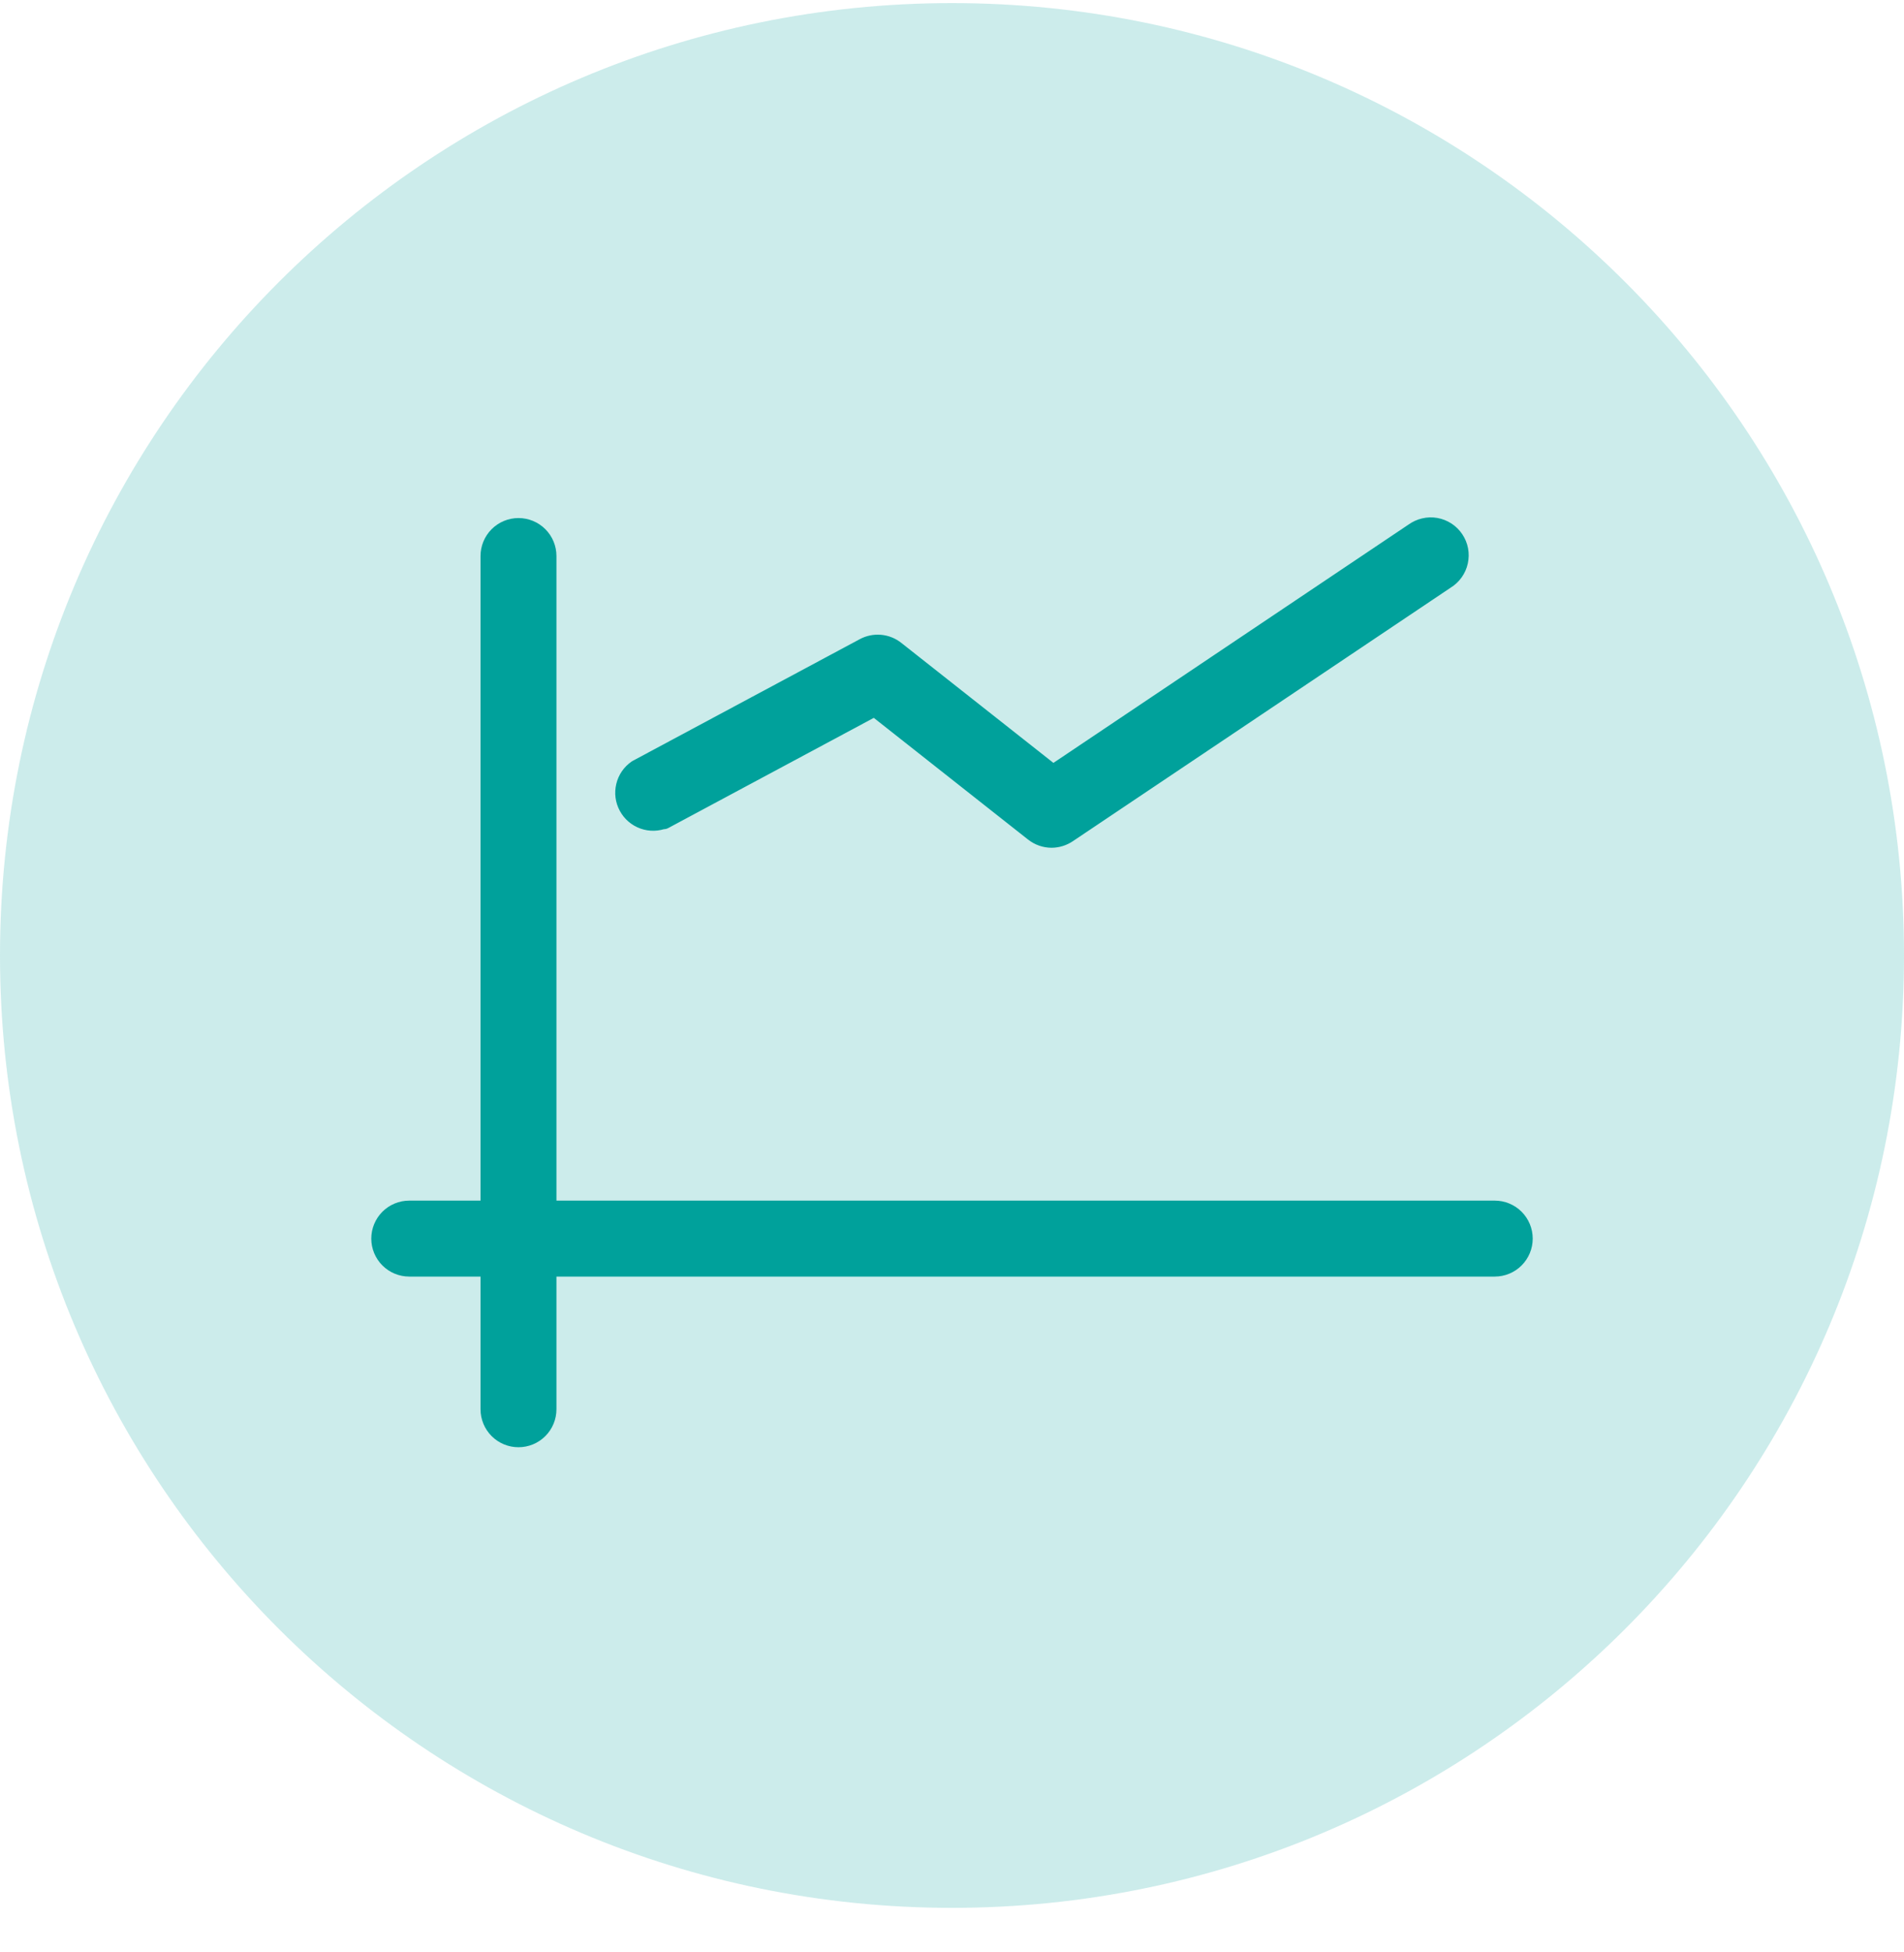
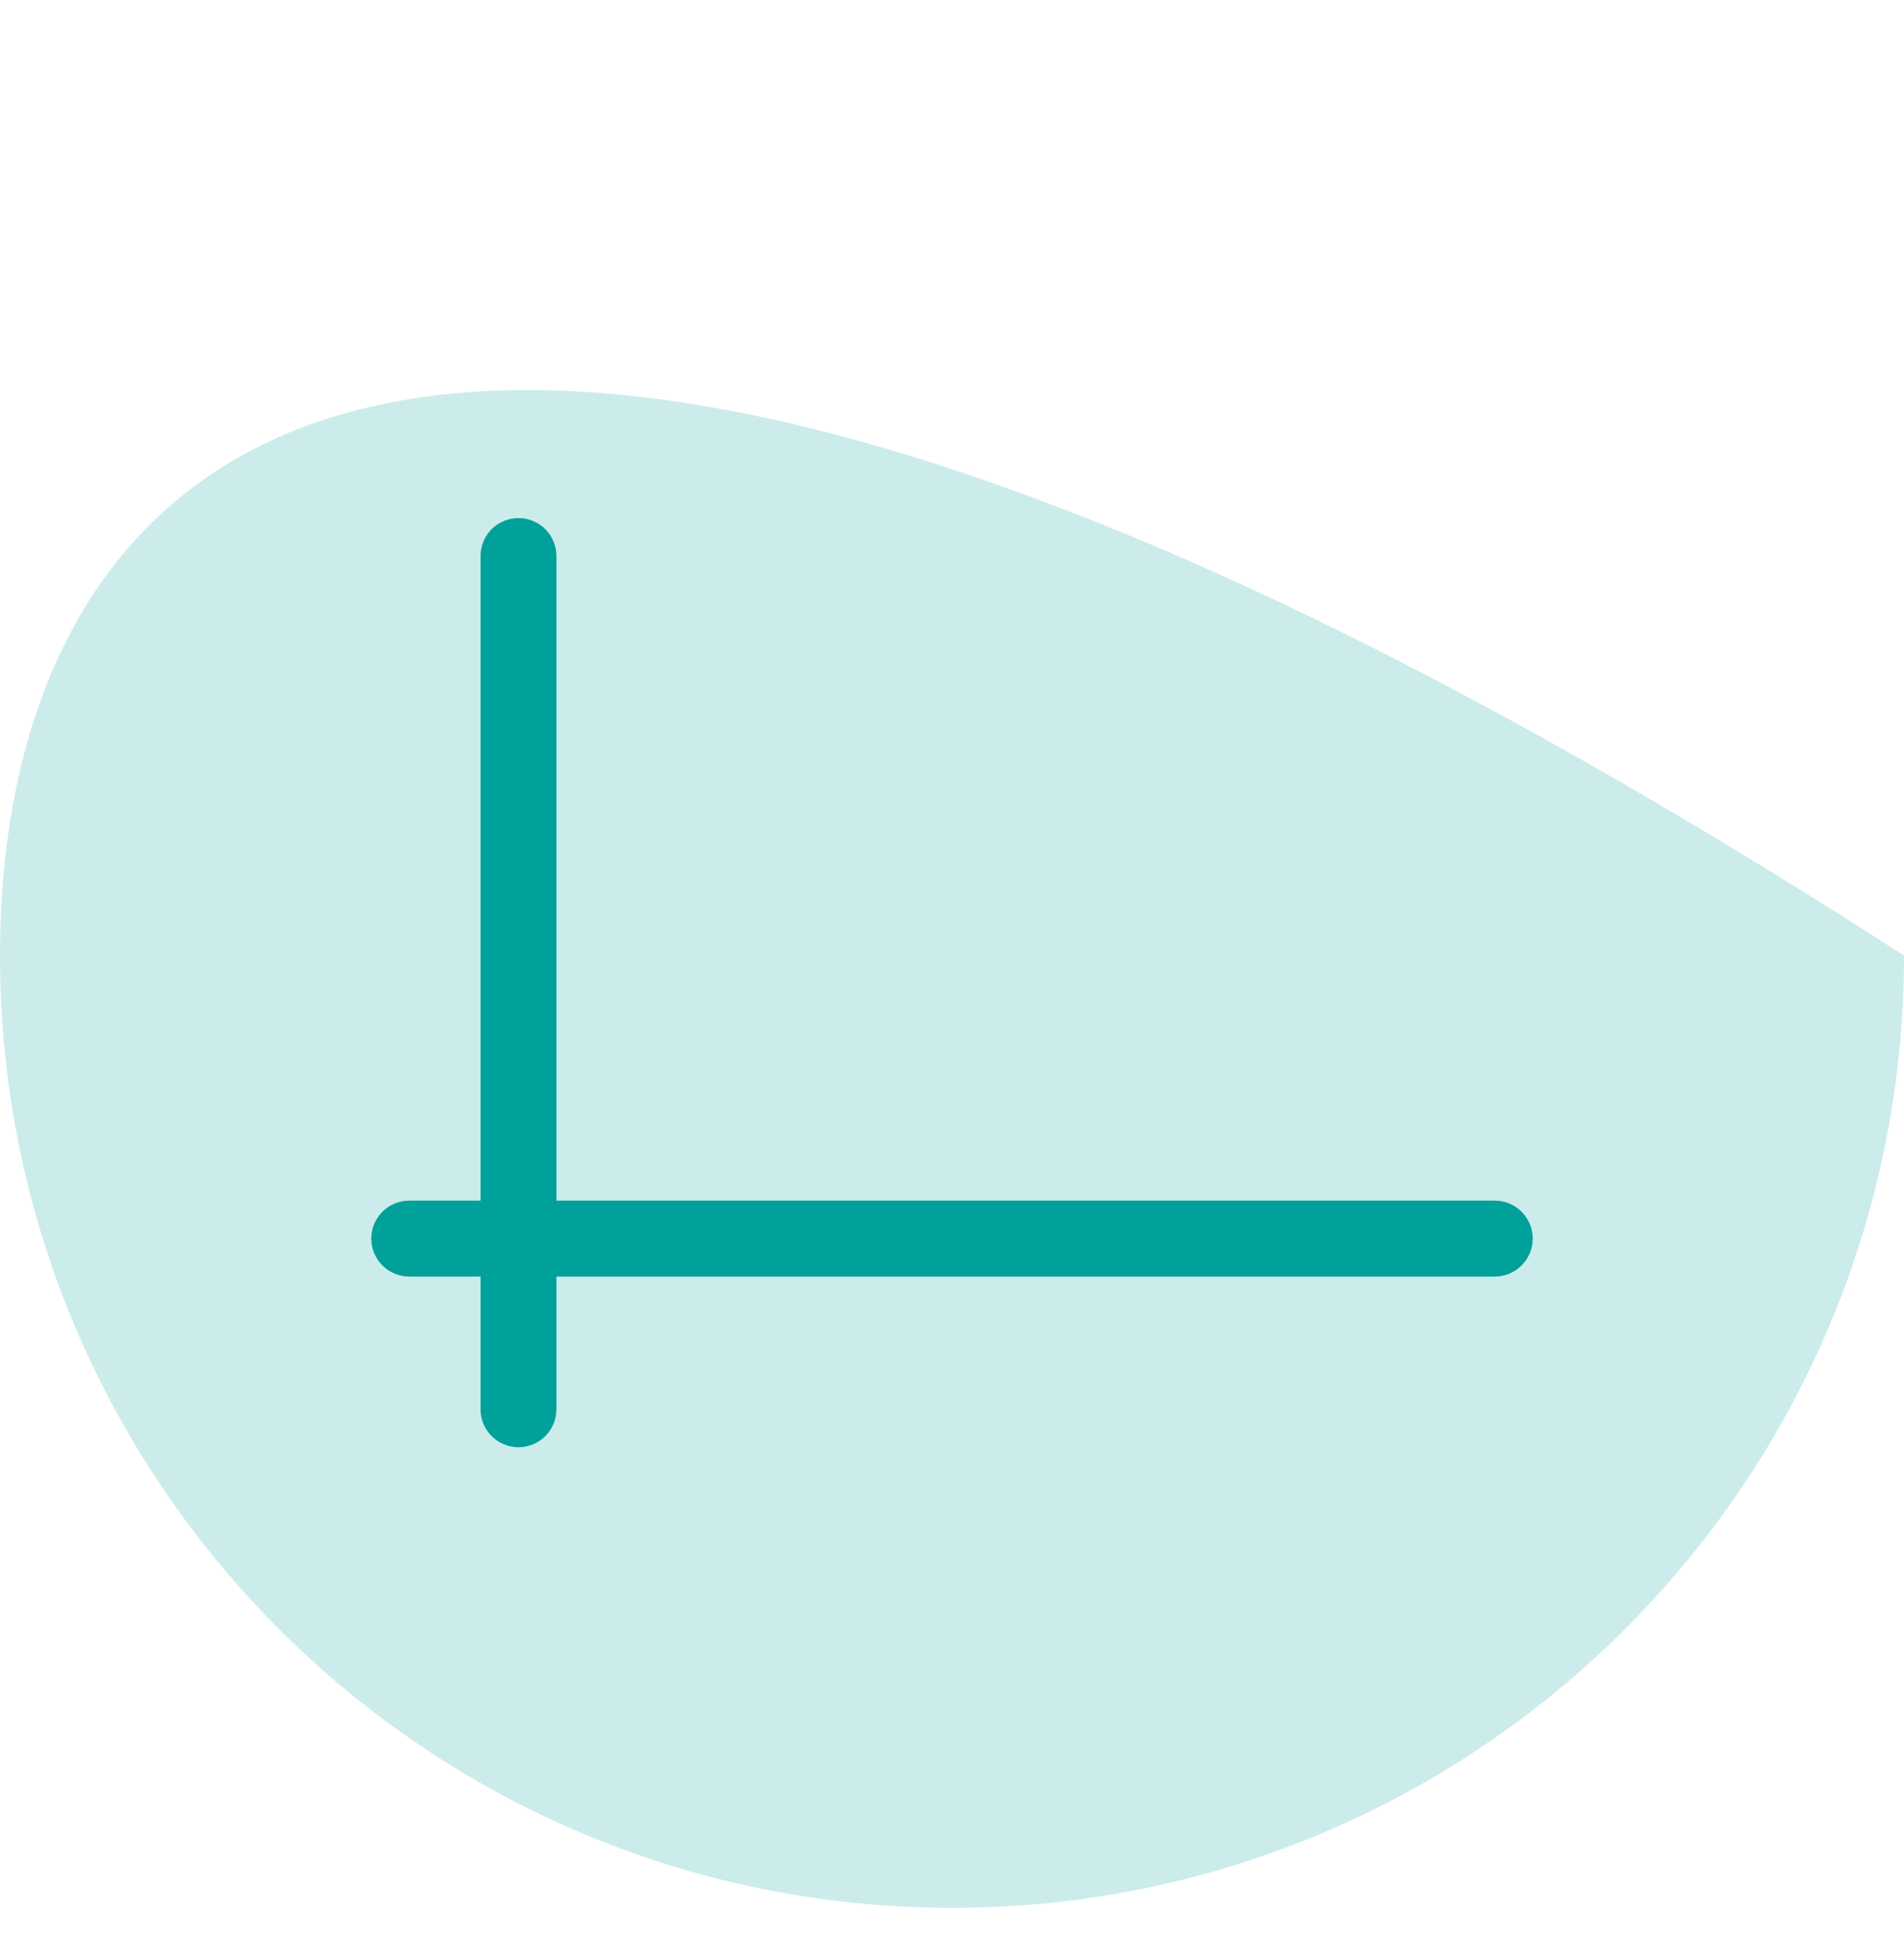
<svg xmlns="http://www.w3.org/2000/svg" width="40" height="41" viewBox="0 0 40 41" fill="none">
-   <path d="M40 20.065C40 9.019 31.046 0.065 20 0.065C8.954 0.065 0 9.019 0 20.065C0 31.111 8.954 40.065 20 40.065C31.046 40.065 40 31.111 40 20.065Z" fill="#00A19B" fill-opacity="0.2" />
+   <path d="M40 20.065C8.954 0.065 0 9.019 0 20.065C0 31.111 8.954 40.065 20 40.065C31.046 40.065 40 31.111 40 20.065Z" fill="#00A19B" fill-opacity="0.2" />
  <path d="M31.403 25.413H11.49V11.676C11.49 11.518 11.427 11.366 11.315 11.254C11.203 11.142 11.051 11.079 10.892 11.079C10.734 11.079 10.582 11.142 10.47 11.254C10.358 11.366 10.295 11.518 10.295 11.676V25.413H8.597C8.439 25.413 8.287 25.476 8.175 25.588C8.063 25.7 8 25.852 8 26.011C8 26.169 8.063 26.321 8.175 26.433C8.287 26.545 8.439 26.608 8.597 26.608H10.295V29.594C10.295 29.753 10.358 29.905 10.47 30.017C10.582 30.129 10.734 30.192 10.892 30.192C11.051 30.192 11.203 30.129 11.315 30.017C11.427 29.905 11.49 29.753 11.49 29.594V26.608H31.403C31.561 26.608 31.713 26.545 31.825 26.433C31.937 26.321 32 26.169 32 26.011C32 25.852 31.937 25.7 31.825 25.588C31.713 25.476 31.561 25.413 31.403 25.413Z" fill="#00A19B" stroke="#00A19B" stroke-width="0.4" stroke-linejoin="round" />
-   <path d="M13.944 17.213L18.378 14.837L21.722 17.474C21.828 17.557 21.958 17.603 22.093 17.603C22.212 17.602 22.327 17.566 22.426 17.5L30.369 12.172C30.438 12.13 30.498 12.074 30.544 12.009C30.591 11.943 30.624 11.869 30.641 11.79C30.658 11.711 30.66 11.63 30.645 11.551C30.63 11.472 30.599 11.397 30.554 11.33C30.509 11.263 30.451 11.206 30.384 11.162C30.316 11.118 30.241 11.088 30.161 11.074C30.082 11.06 30.001 11.062 29.922 11.081C29.844 11.099 29.77 11.133 29.705 11.18L22.121 16.268L18.809 13.656C18.718 13.584 18.607 13.54 18.491 13.53C18.375 13.52 18.259 13.544 18.157 13.599L13.384 16.156C13.263 16.239 13.176 16.364 13.142 16.508C13.107 16.651 13.126 16.802 13.197 16.932C13.267 17.062 13.382 17.161 13.521 17.211C13.66 17.261 13.812 17.257 13.949 17.201L13.944 17.213Z" fill="#00A19B" stroke="#00A19B" stroke-width="0.4" stroke-linejoin="round" />
</svg>